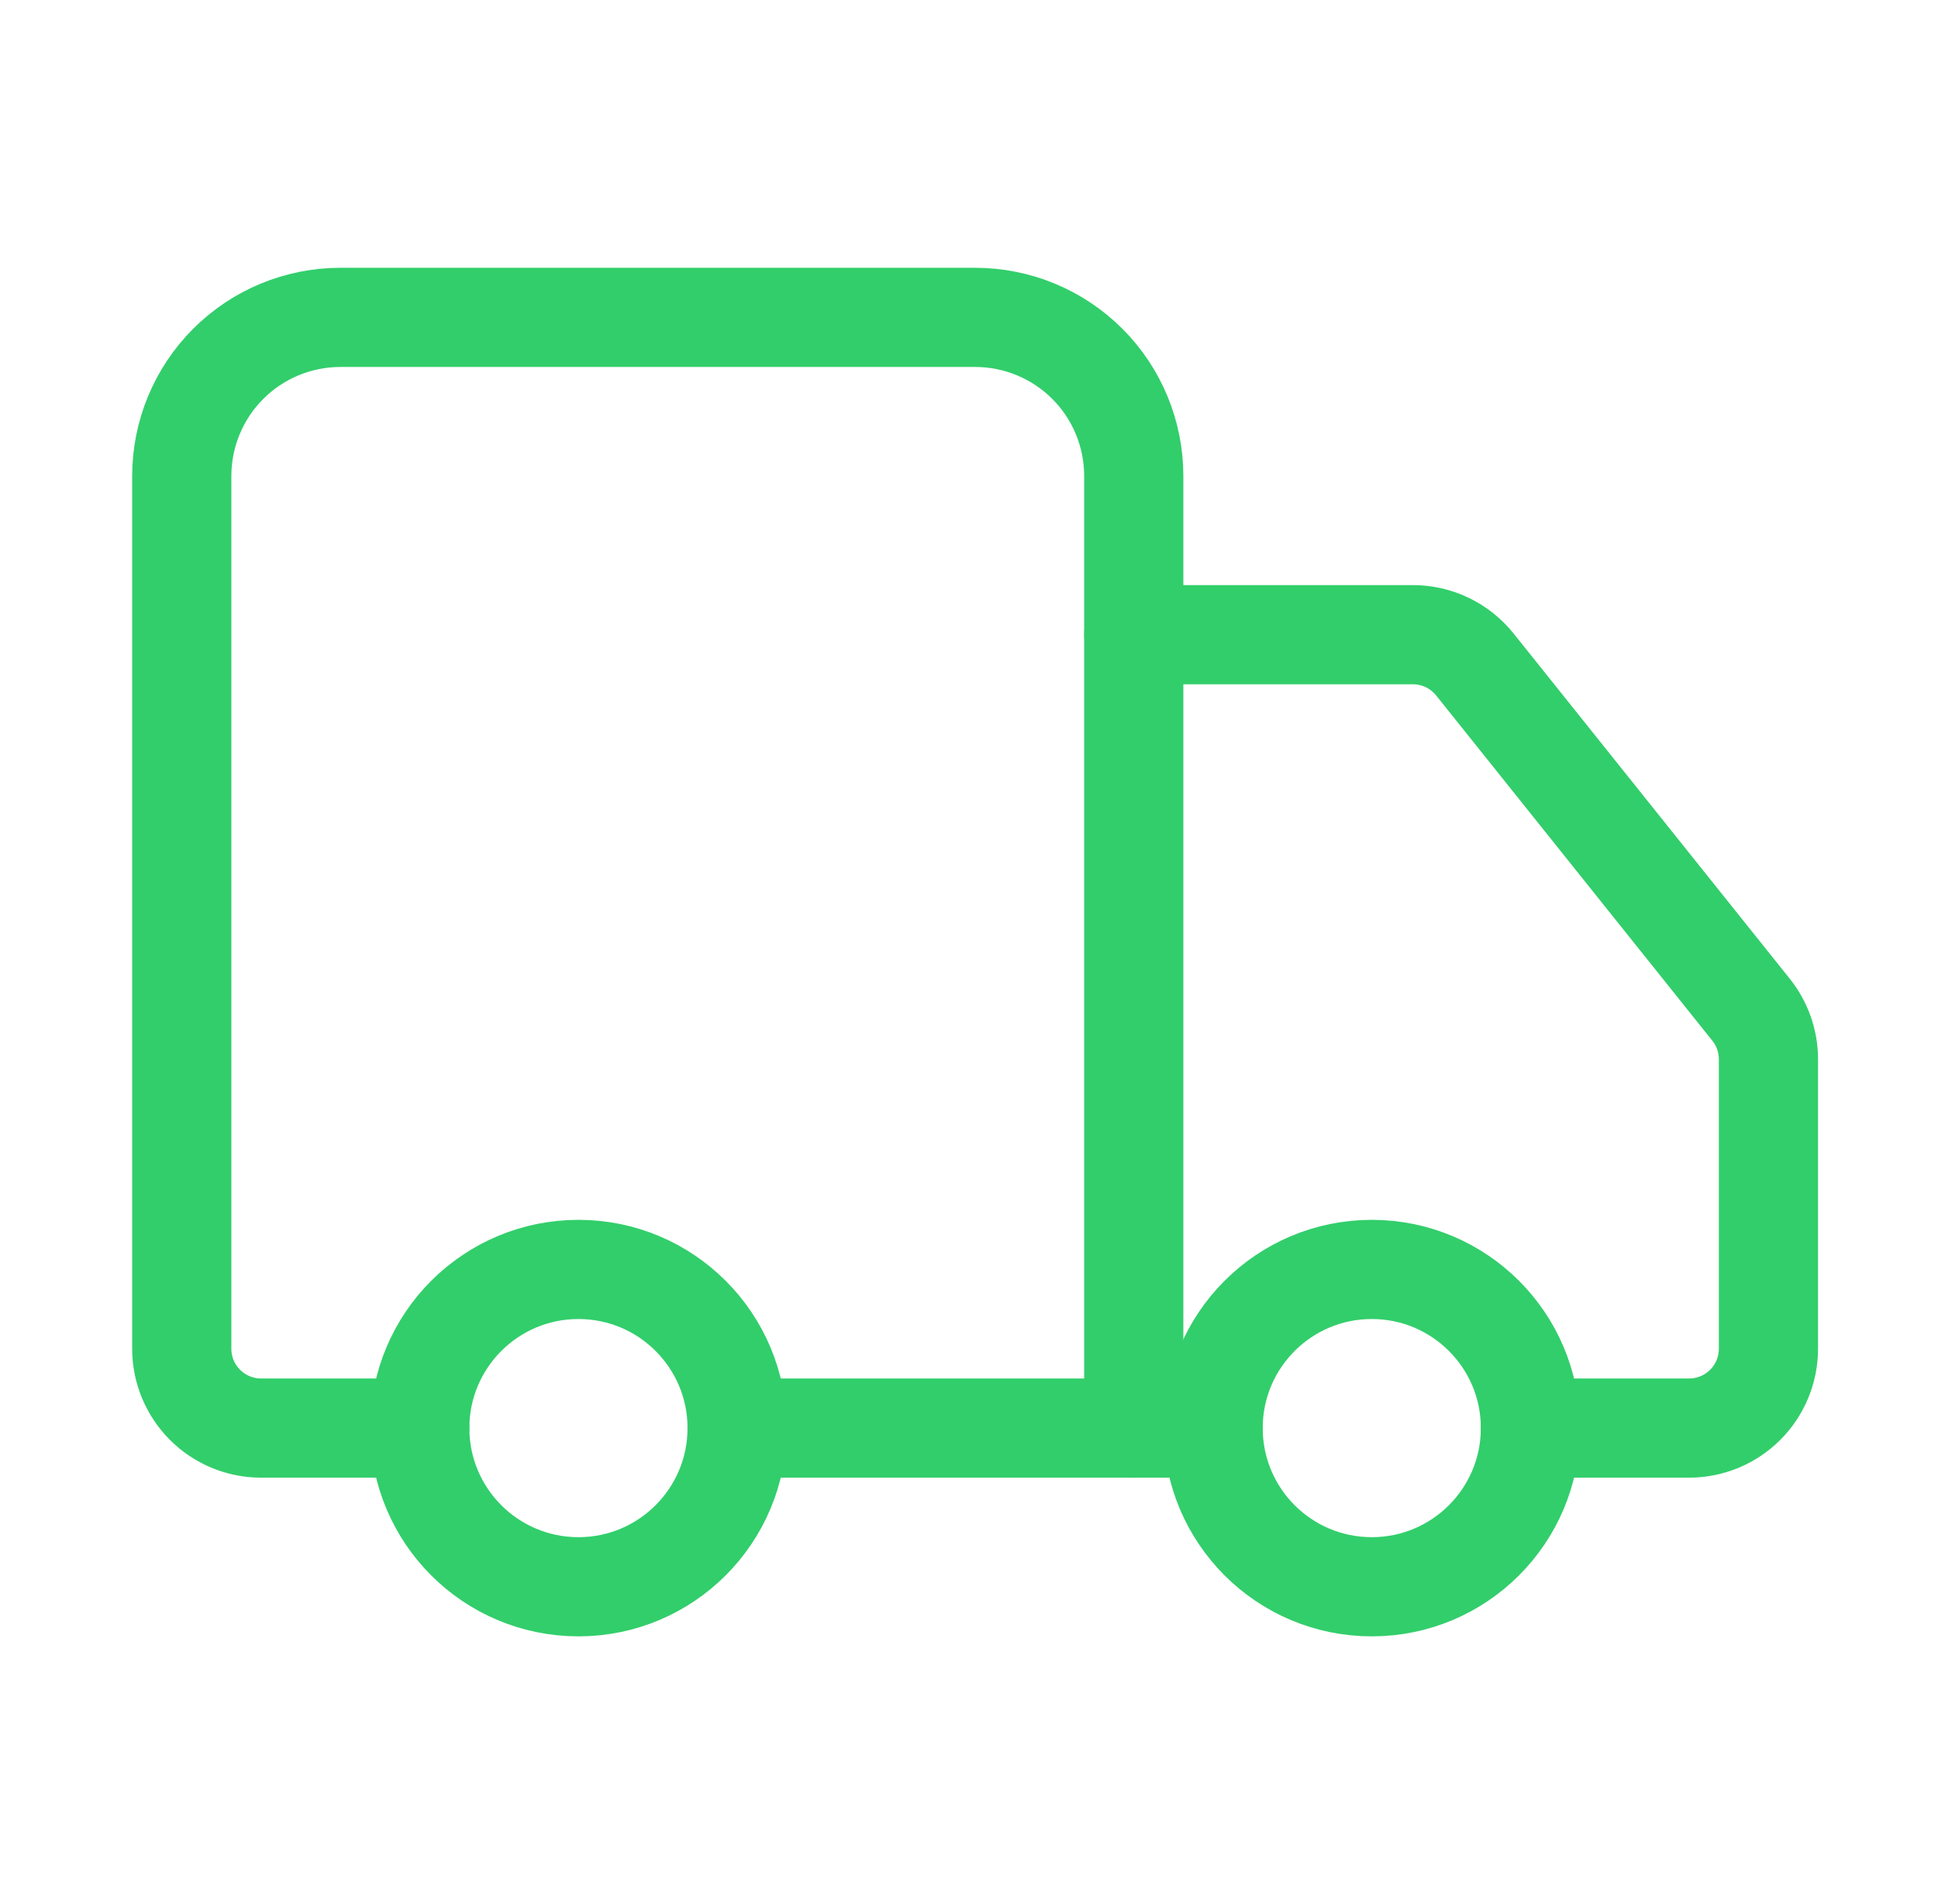
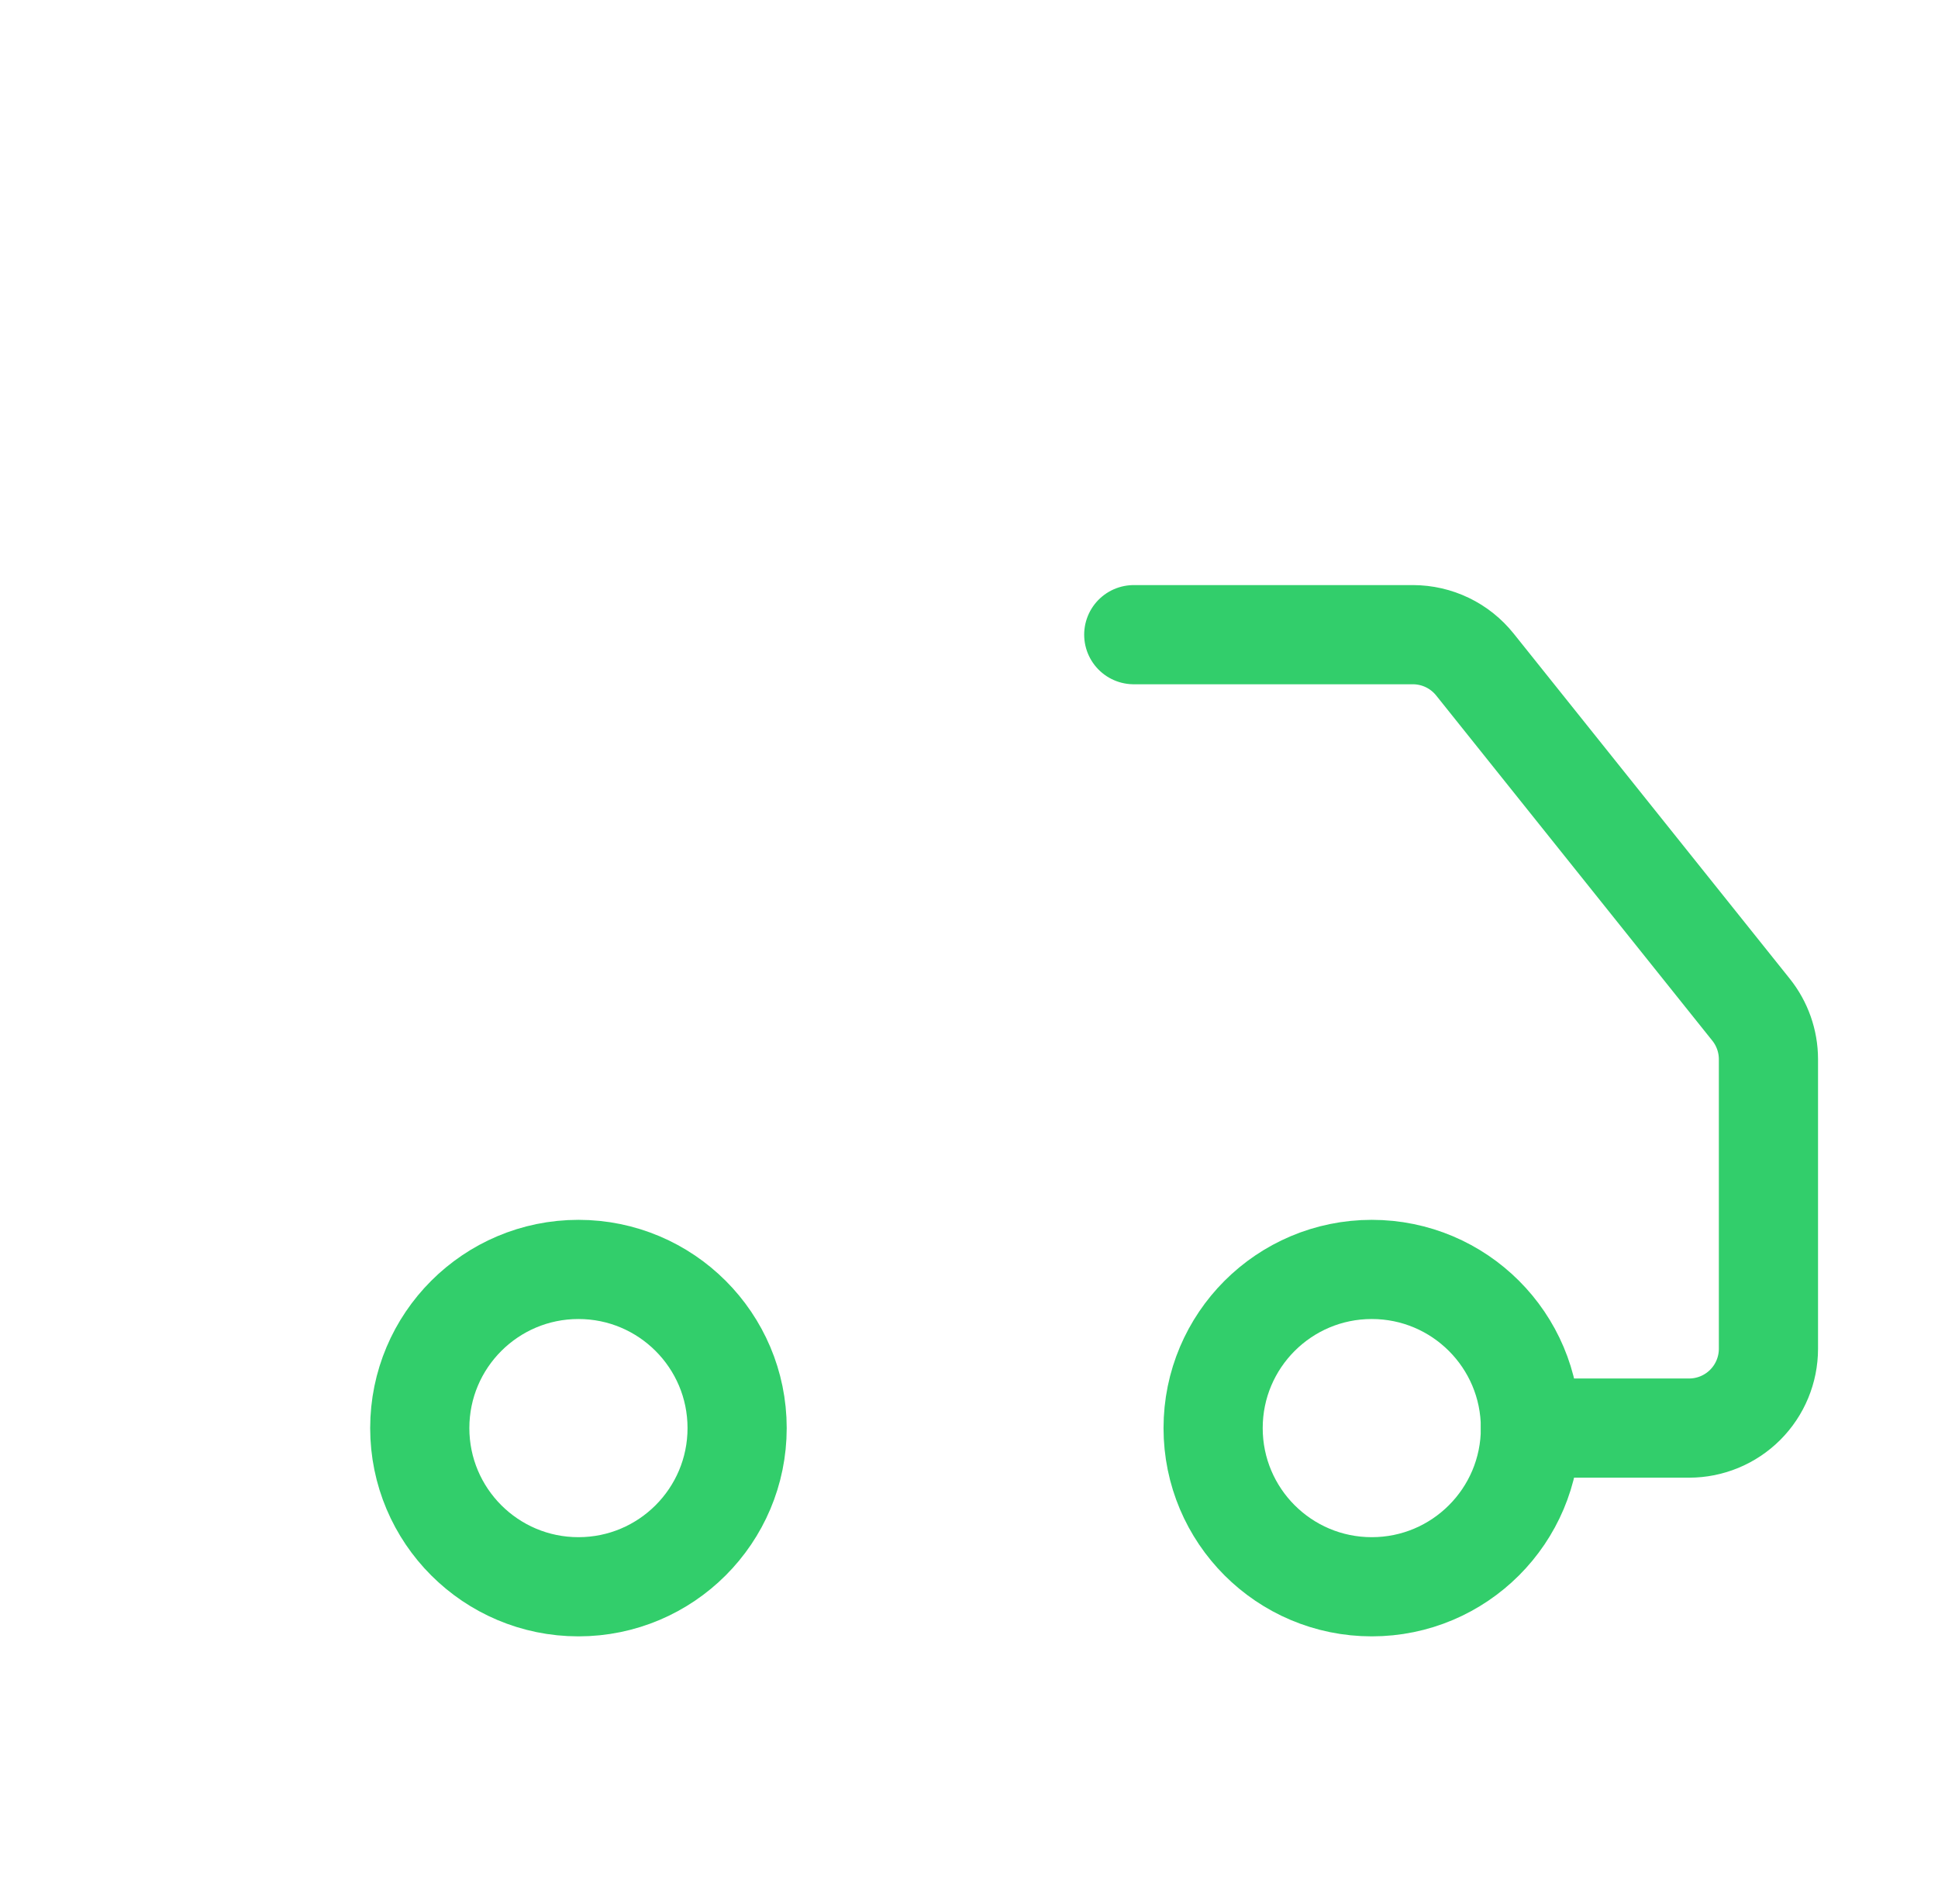
<svg xmlns="http://www.w3.org/2000/svg" width="57" height="56" viewBox="0 0 57 56" fill="none">
-   <path d="M33.346 42V14C33.346 12.762 32.855 11.575 31.98 10.7C31.104 9.825 29.917 9.334 28.68 9.334H10.013C8.775 9.334 7.588 9.825 6.713 10.7C5.838 11.575 5.346 12.762 5.346 14V39.667C5.346 40.286 5.592 40.879 6.03 41.317C6.467 41.754 7.061 42 7.68 42H12.346" stroke="#32CE6B" stroke-width="2.917" stroke-linecap="round" stroke-linejoin="round" />
-   <path d="M35.68 42H21.68" stroke="#32CE6B" stroke-width="2.917" stroke-linecap="round" stroke-linejoin="round" />
  <path d="M45.013 42H49.68C50.298 42 50.892 41.754 51.33 41.316C51.767 40.879 52.013 40.285 52.013 39.666V31.15C52.012 30.62 51.831 30.107 51.5 29.694L43.38 19.544C43.161 19.271 42.885 19.05 42.57 18.898C42.255 18.746 41.909 18.667 41.56 18.666H33.346" stroke="#32CE6B" stroke-width="2.917" stroke-linecap="round" stroke-linejoin="round" />
  <path d="M40.346 46.667C42.924 46.667 45.013 44.578 45.013 42C45.013 39.423 42.924 37.334 40.346 37.334C37.769 37.334 35.68 39.423 35.68 42C35.68 44.578 37.769 46.667 40.346 46.667Z" stroke="#32CE6B" stroke-width="2.917" stroke-linecap="round" stroke-linejoin="round" />
  <path d="M17.013 46.667C19.59 46.667 21.68 44.578 21.68 42C21.68 39.423 19.59 37.334 17.013 37.334C14.436 37.334 12.346 39.423 12.346 42C12.346 44.578 14.436 46.667 17.013 46.667Z" stroke="#32CE6B" stroke-width="2.917" stroke-linecap="round" stroke-linejoin="round" />
</svg>